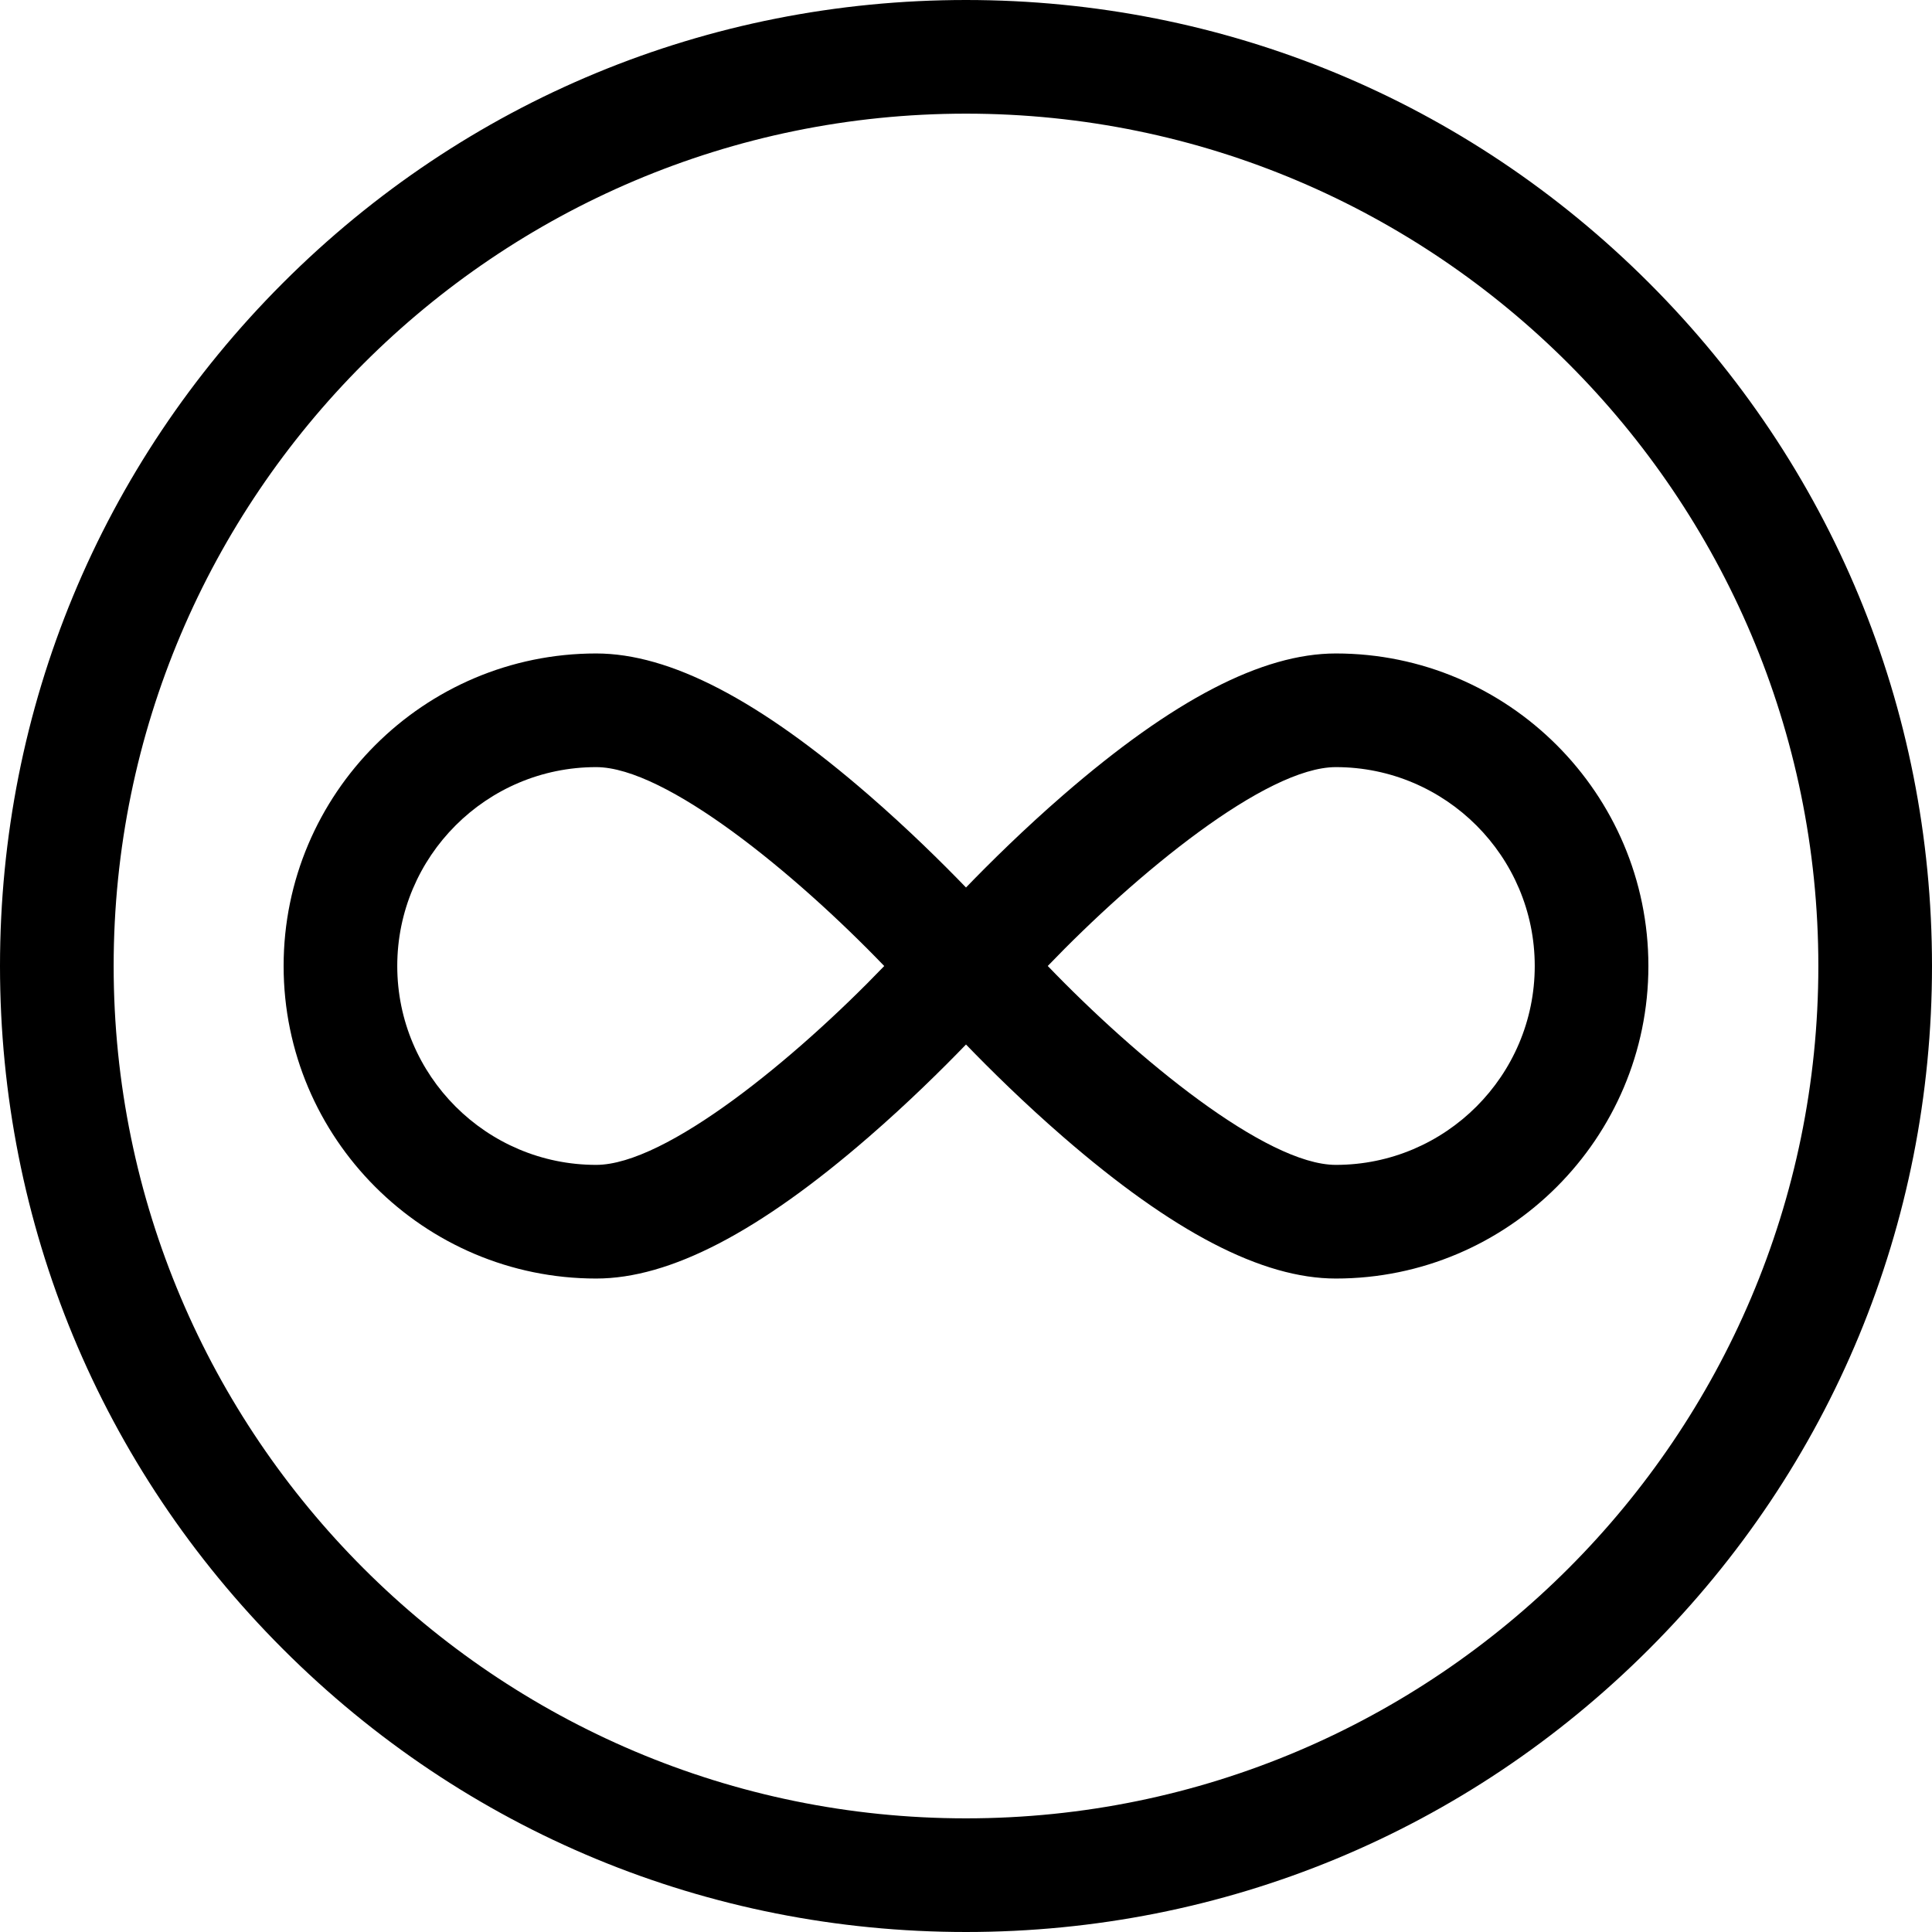
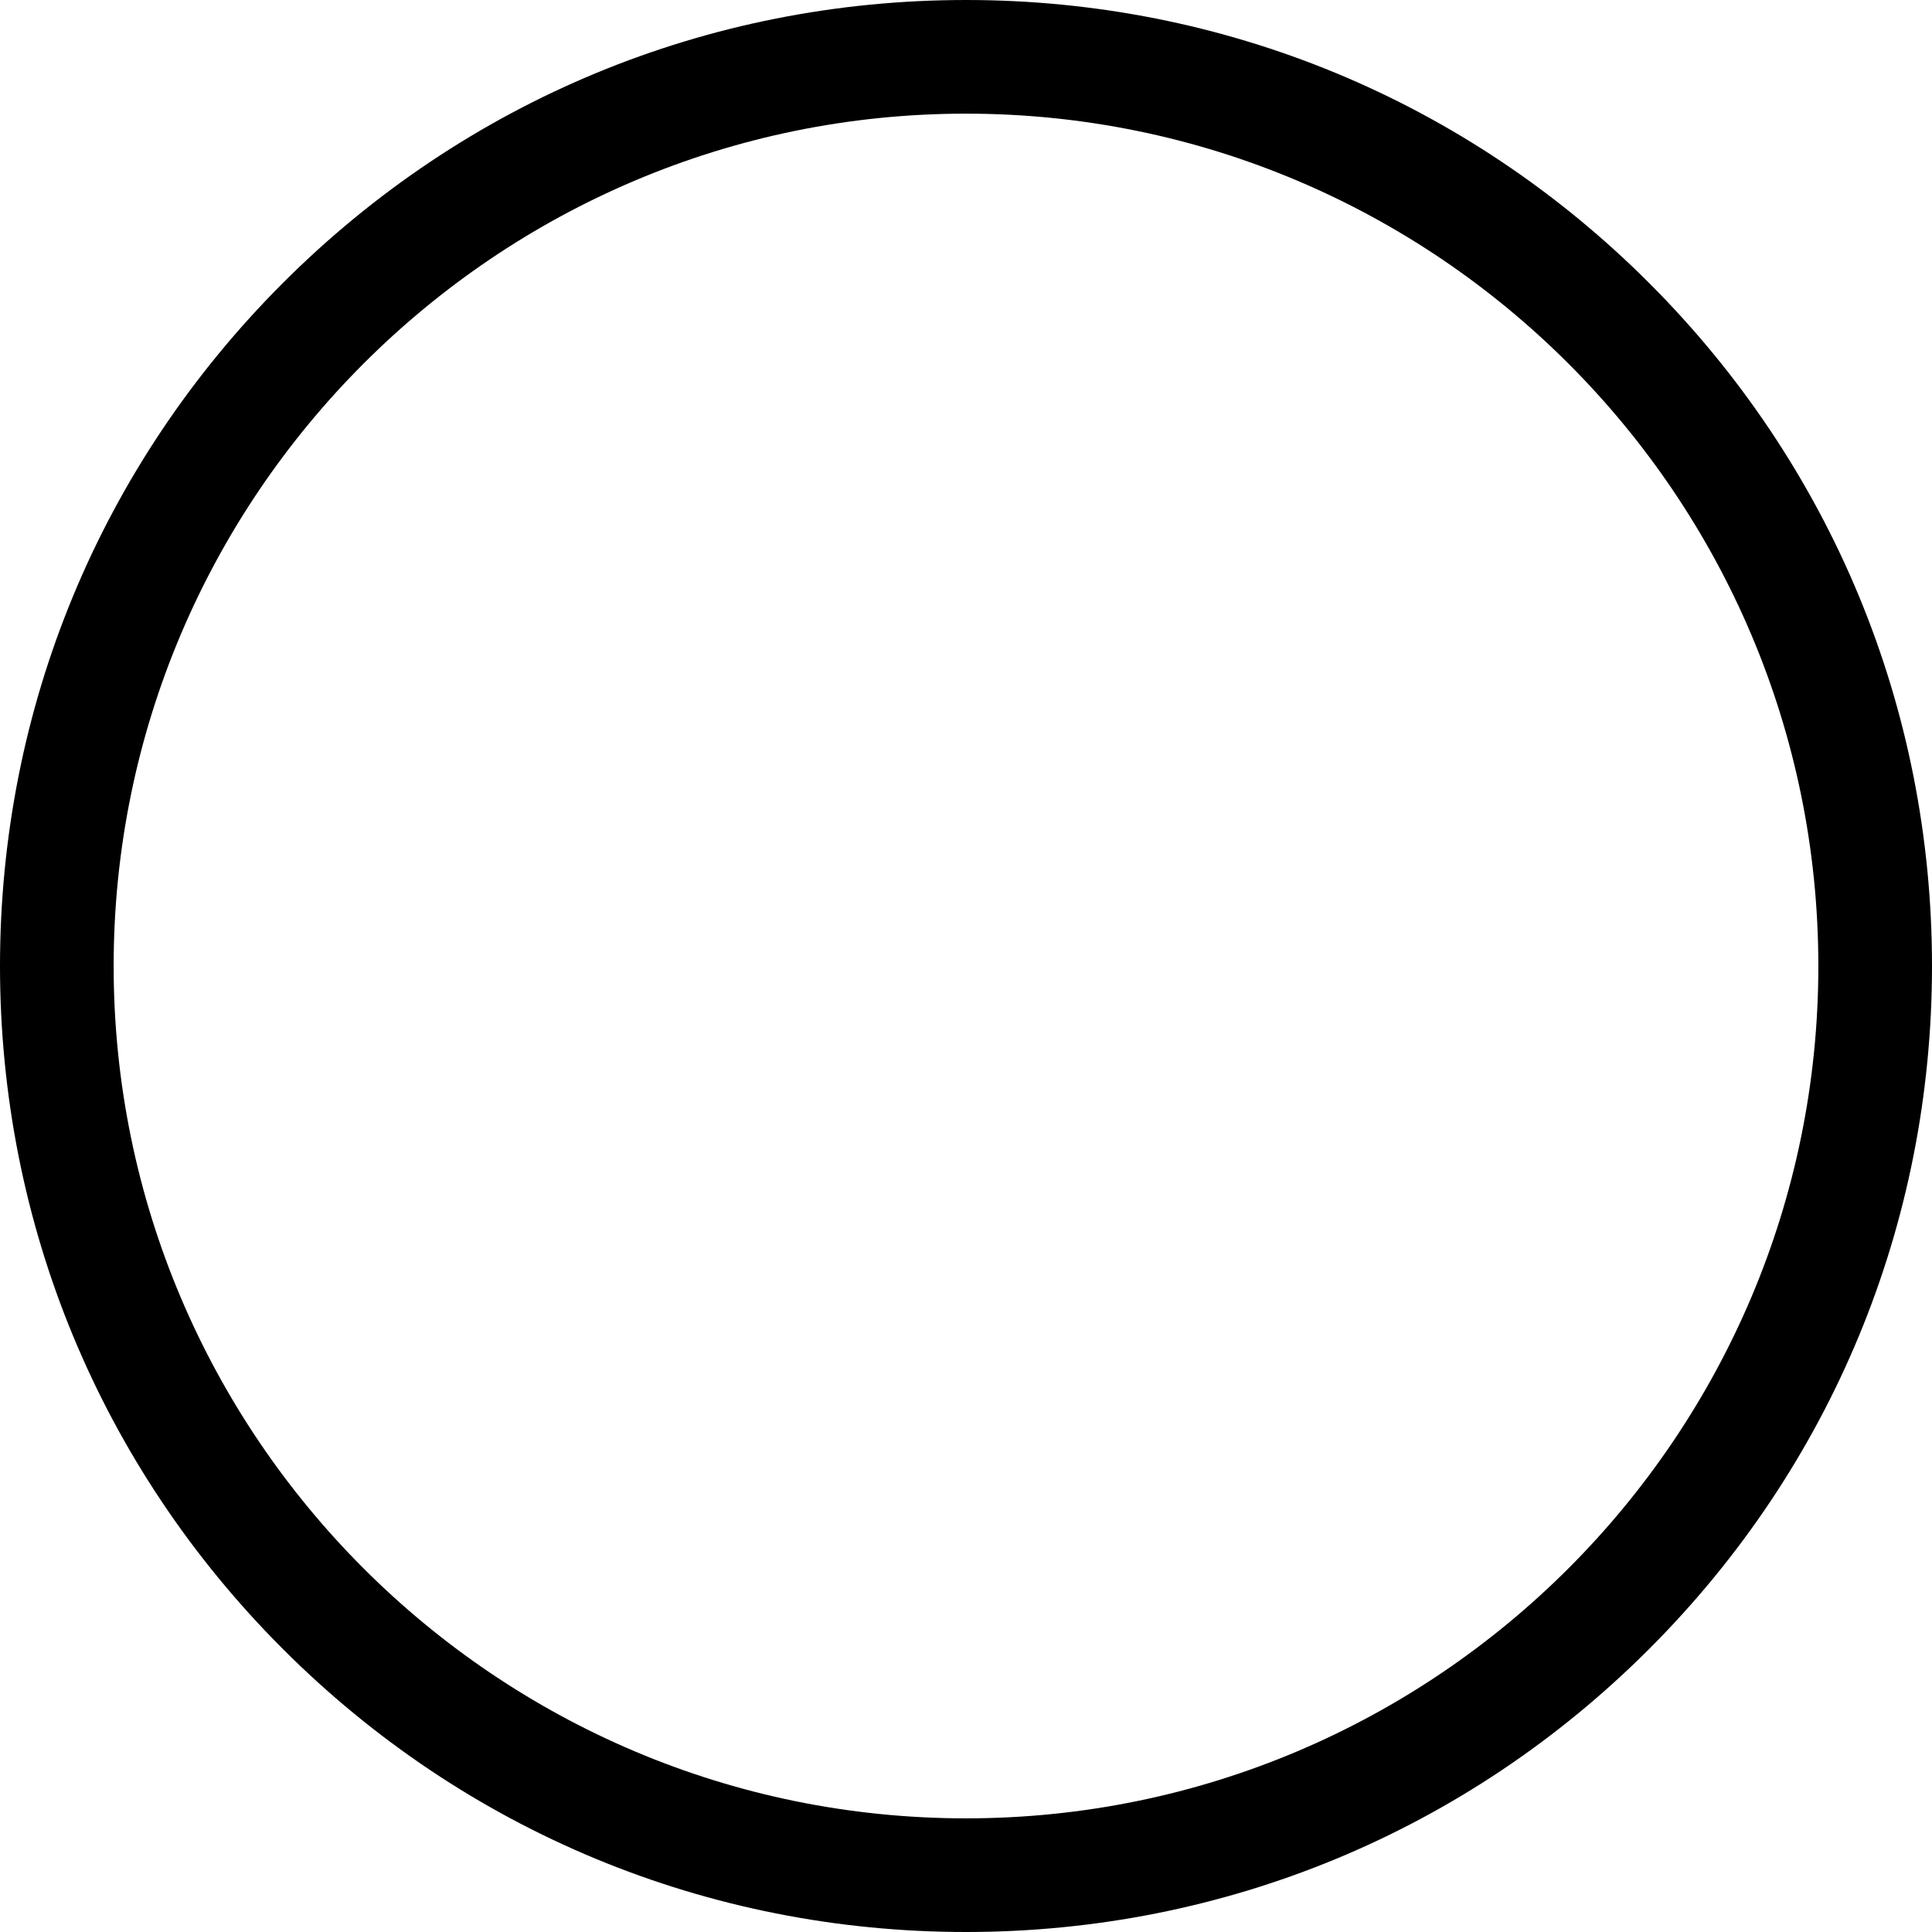
<svg xmlns="http://www.w3.org/2000/svg" width="150" height="150" viewBox="0 0 150 150" fill="none">
  <path d="M128.033 21.967C113.867 7.801 95.033 0 75 0C54.967 0 36.133 7.801 21.967 21.967C7.801 36.133 0 54.967 0 75C0 95.033 7.801 113.867 21.967 128.033C36.133 142.199 54.967 150 75 150C95.033 150 113.867 142.199 128.033 128.033C142.199 113.867 150 95.033 150 75C150 54.967 142.199 36.133 128.033 21.967ZM75 141.176C38.51 141.176 8.824 111.49 8.824 75C8.824 38.51 38.51 8.824 75 8.824C111.49 8.824 141.176 38.51 141.176 75C141.176 111.49 111.49 141.176 75 141.176Z" fill="black" />
-   <path d="M103.716 50.735C97.996 50.735 91.067 54.335 82.532 61.742C79.512 64.362 76.877 66.963 75 68.905C73.124 66.963 70.488 64.362 67.468 61.742C58.934 54.335 52.004 50.735 46.285 50.735C32.905 50.735 22.02 61.621 22.02 75C22.02 88.379 32.905 99.265 46.285 99.265C52.004 99.265 58.934 95.665 67.468 88.258C70.489 85.638 73.124 83.037 75 81.095C76.877 83.037 79.512 85.638 82.532 88.258C91.067 95.665 97.996 99.265 103.716 99.265C117.095 99.265 127.981 88.379 127.981 75C127.981 61.621 117.095 50.735 103.716 50.735ZM46.284 90.441C37.77 90.441 30.843 83.514 30.843 75C30.843 66.486 37.77 59.559 46.284 59.559C51.699 59.559 61.754 67.828 68.652 75.002C61.761 82.175 51.711 90.441 46.284 90.441ZM103.716 90.441C98.302 90.441 88.246 82.172 81.348 74.998C88.239 67.825 98.288 59.559 103.716 59.559C112.23 59.559 119.157 66.486 119.157 75C119.157 83.514 112.23 90.441 103.716 90.441Z" fill="black" />
</svg>